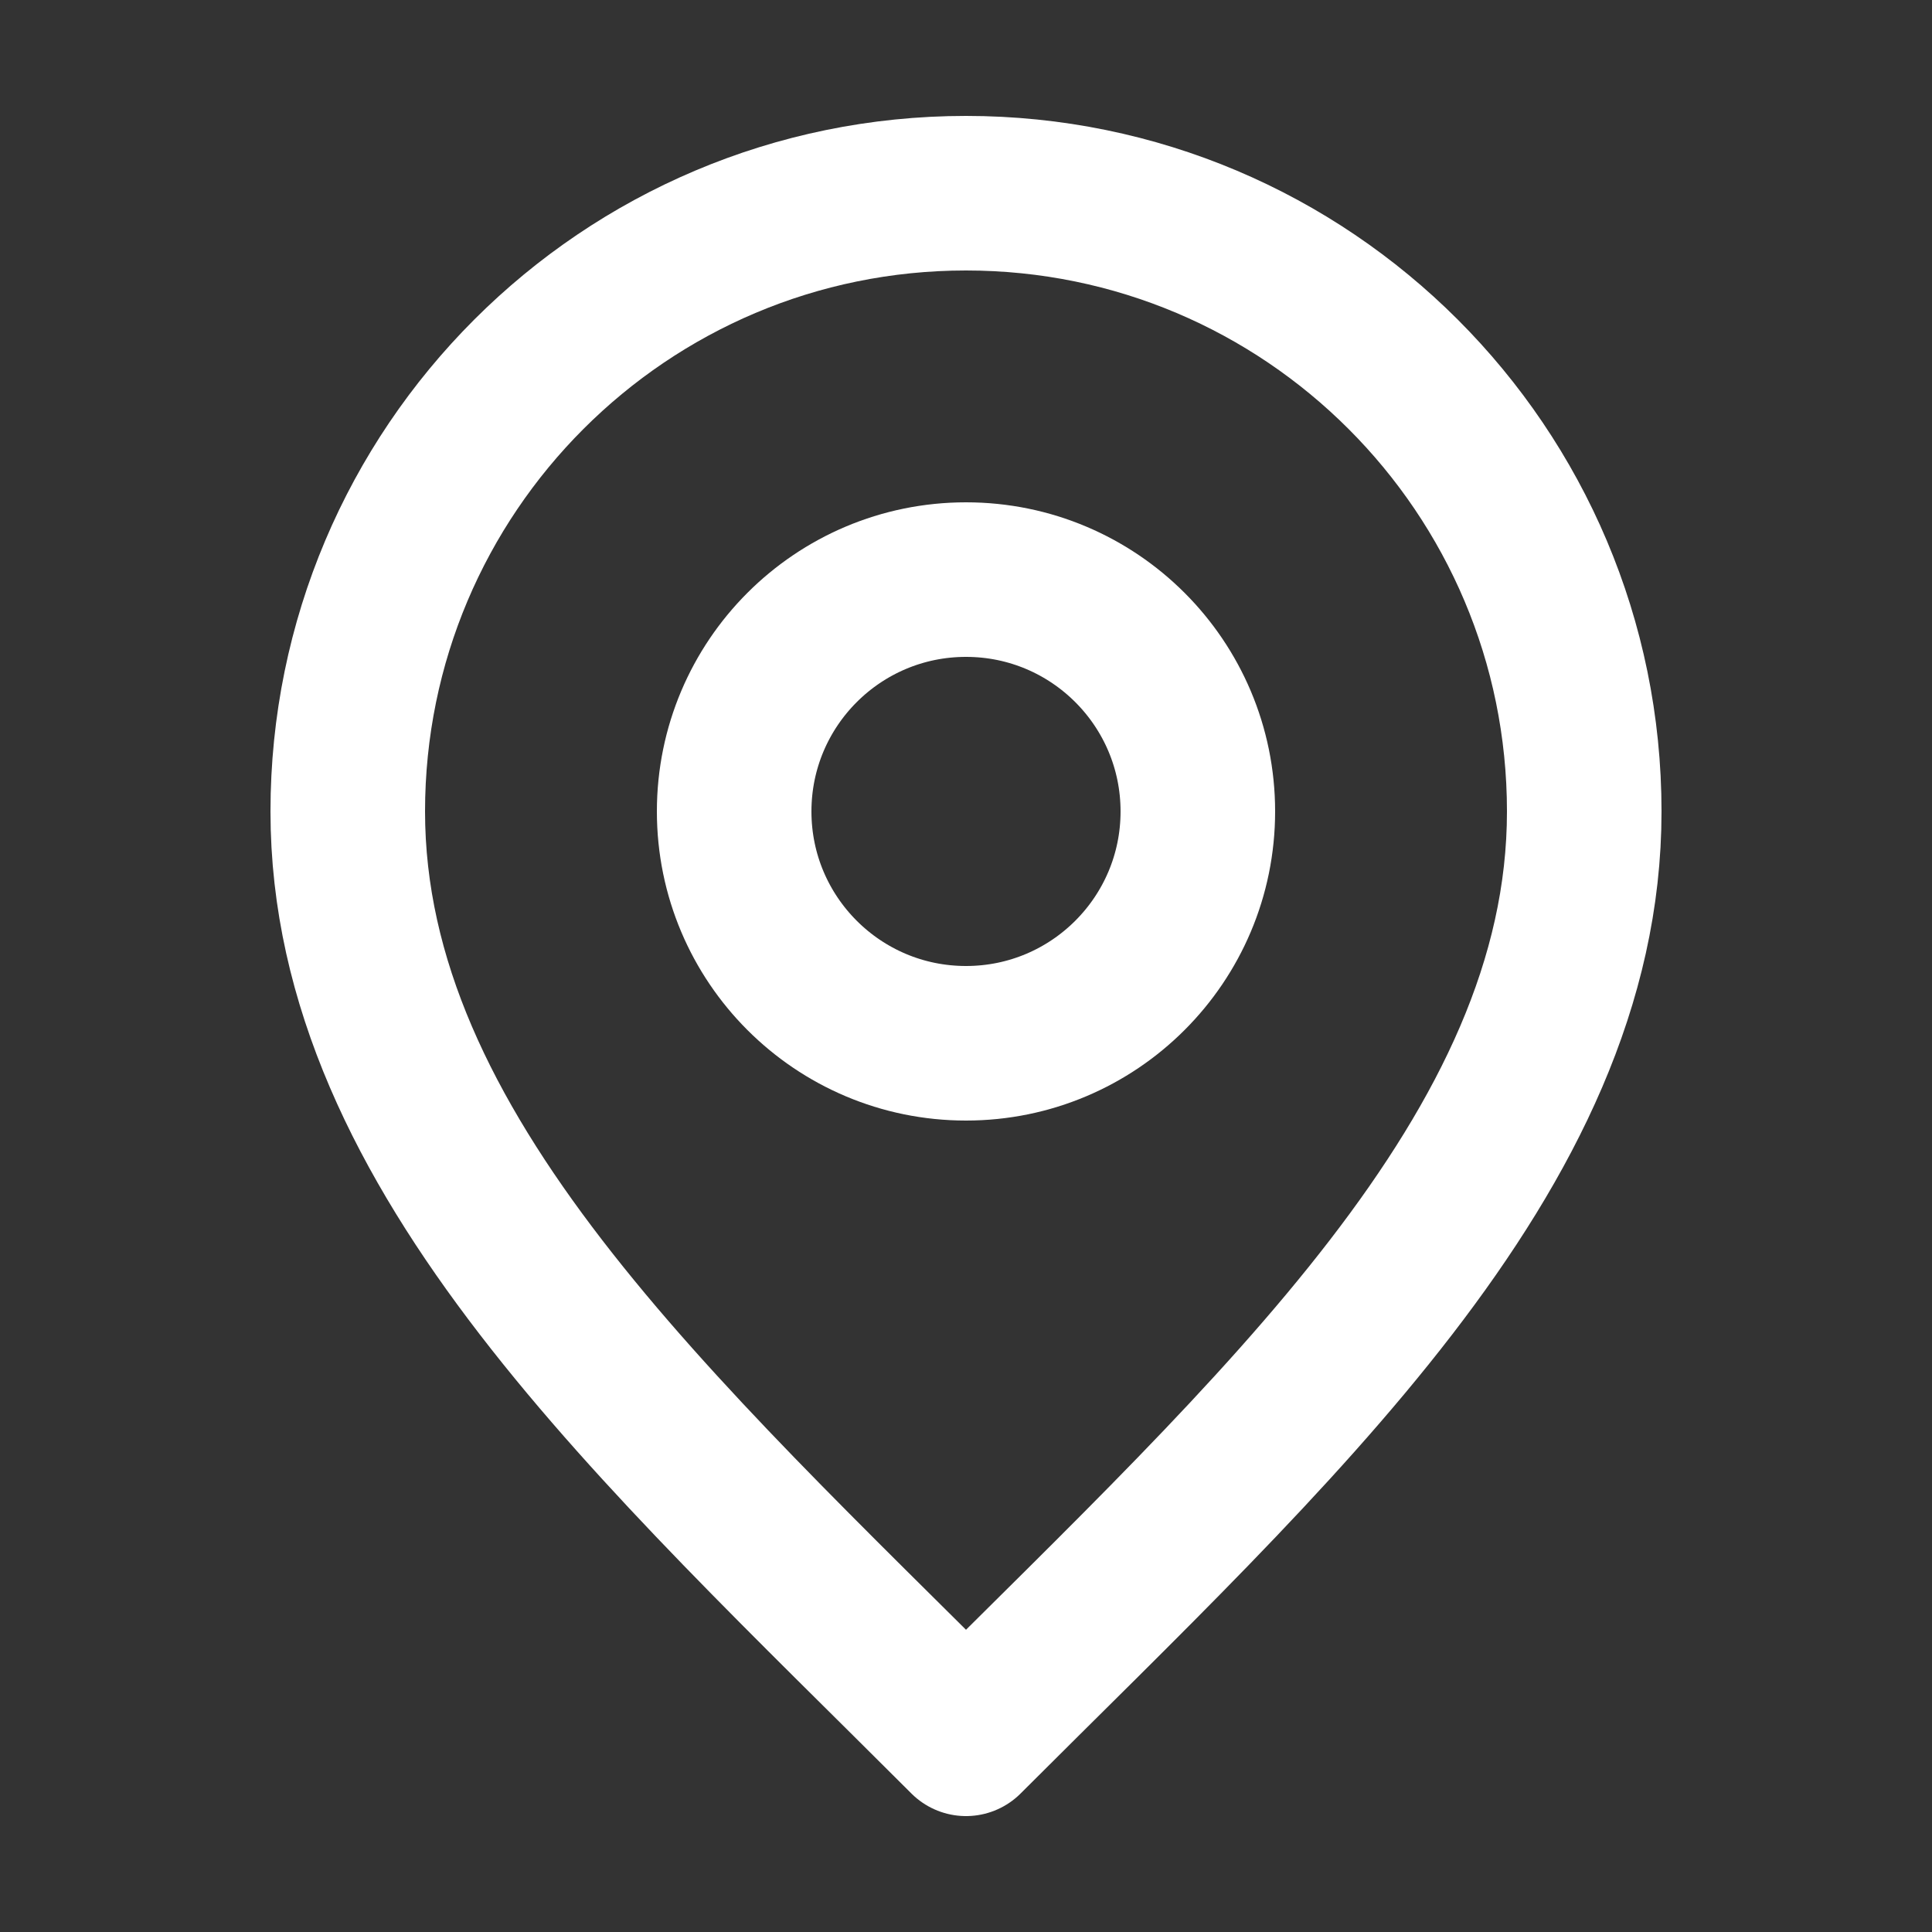
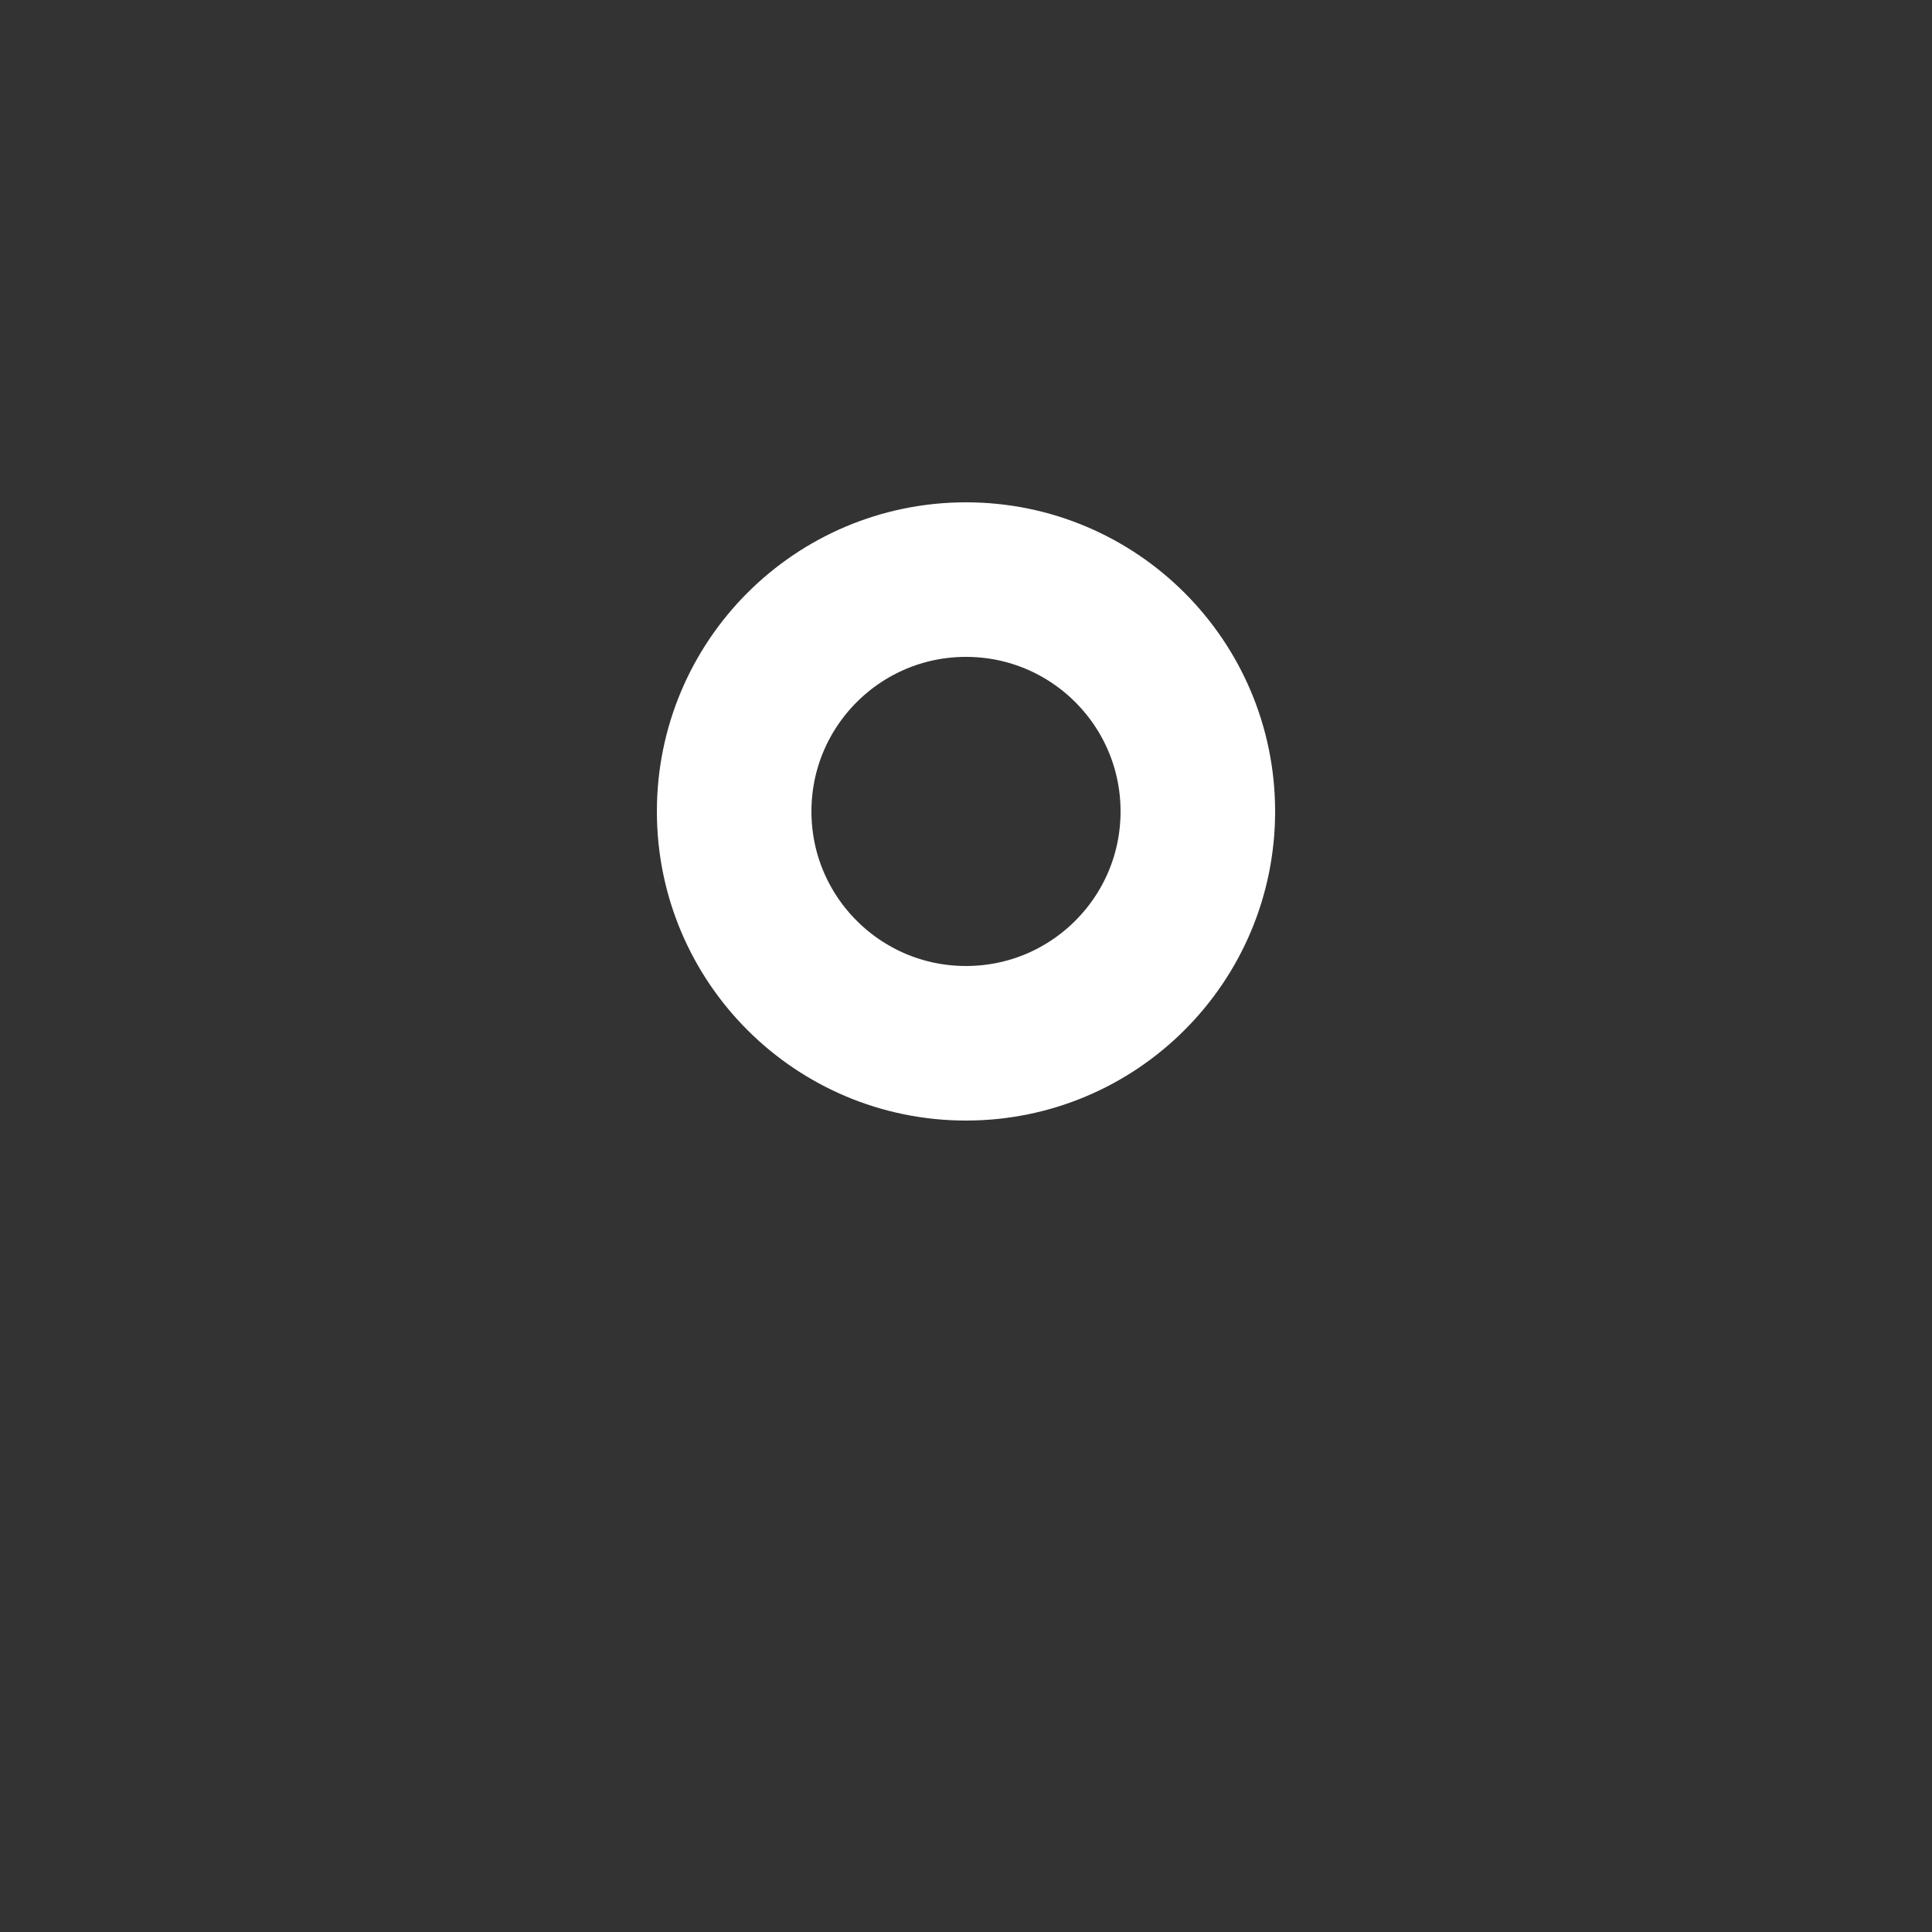
<svg xmlns="http://www.w3.org/2000/svg" width="25" height="25" viewBox="0 0 25 25" fill="none">
  <rect x="0" y="0" width="25" height="25" fill="#333333" stroke="none" />
  <path d="M12.5 13.5C14.157 13.5 15.5 12.157 15.5 10.5C15.5 8.843 14.157 7.5 12.5 7.5C10.843 7.5 9.5 8.843 9.5 10.5C9.5 12.157 10.843 13.5 12.5 13.5Z" stroke="white" stroke-width="2" stroke-linecap="round" stroke-linejoin="round" />
-   <path d="M12.5 22.5C16.5 18.5 20.5 14.918 20.5 10.5C20.5 6.082 16.918 2.5 12.5 2.5C8.082 2.5 4.5 6.082 4.5 10.5C4.5 14.918 8.5 18.5 12.5 22.5Z" stroke="white" stroke-width="2" stroke-linecap="round" stroke-linejoin="round" />
</svg>